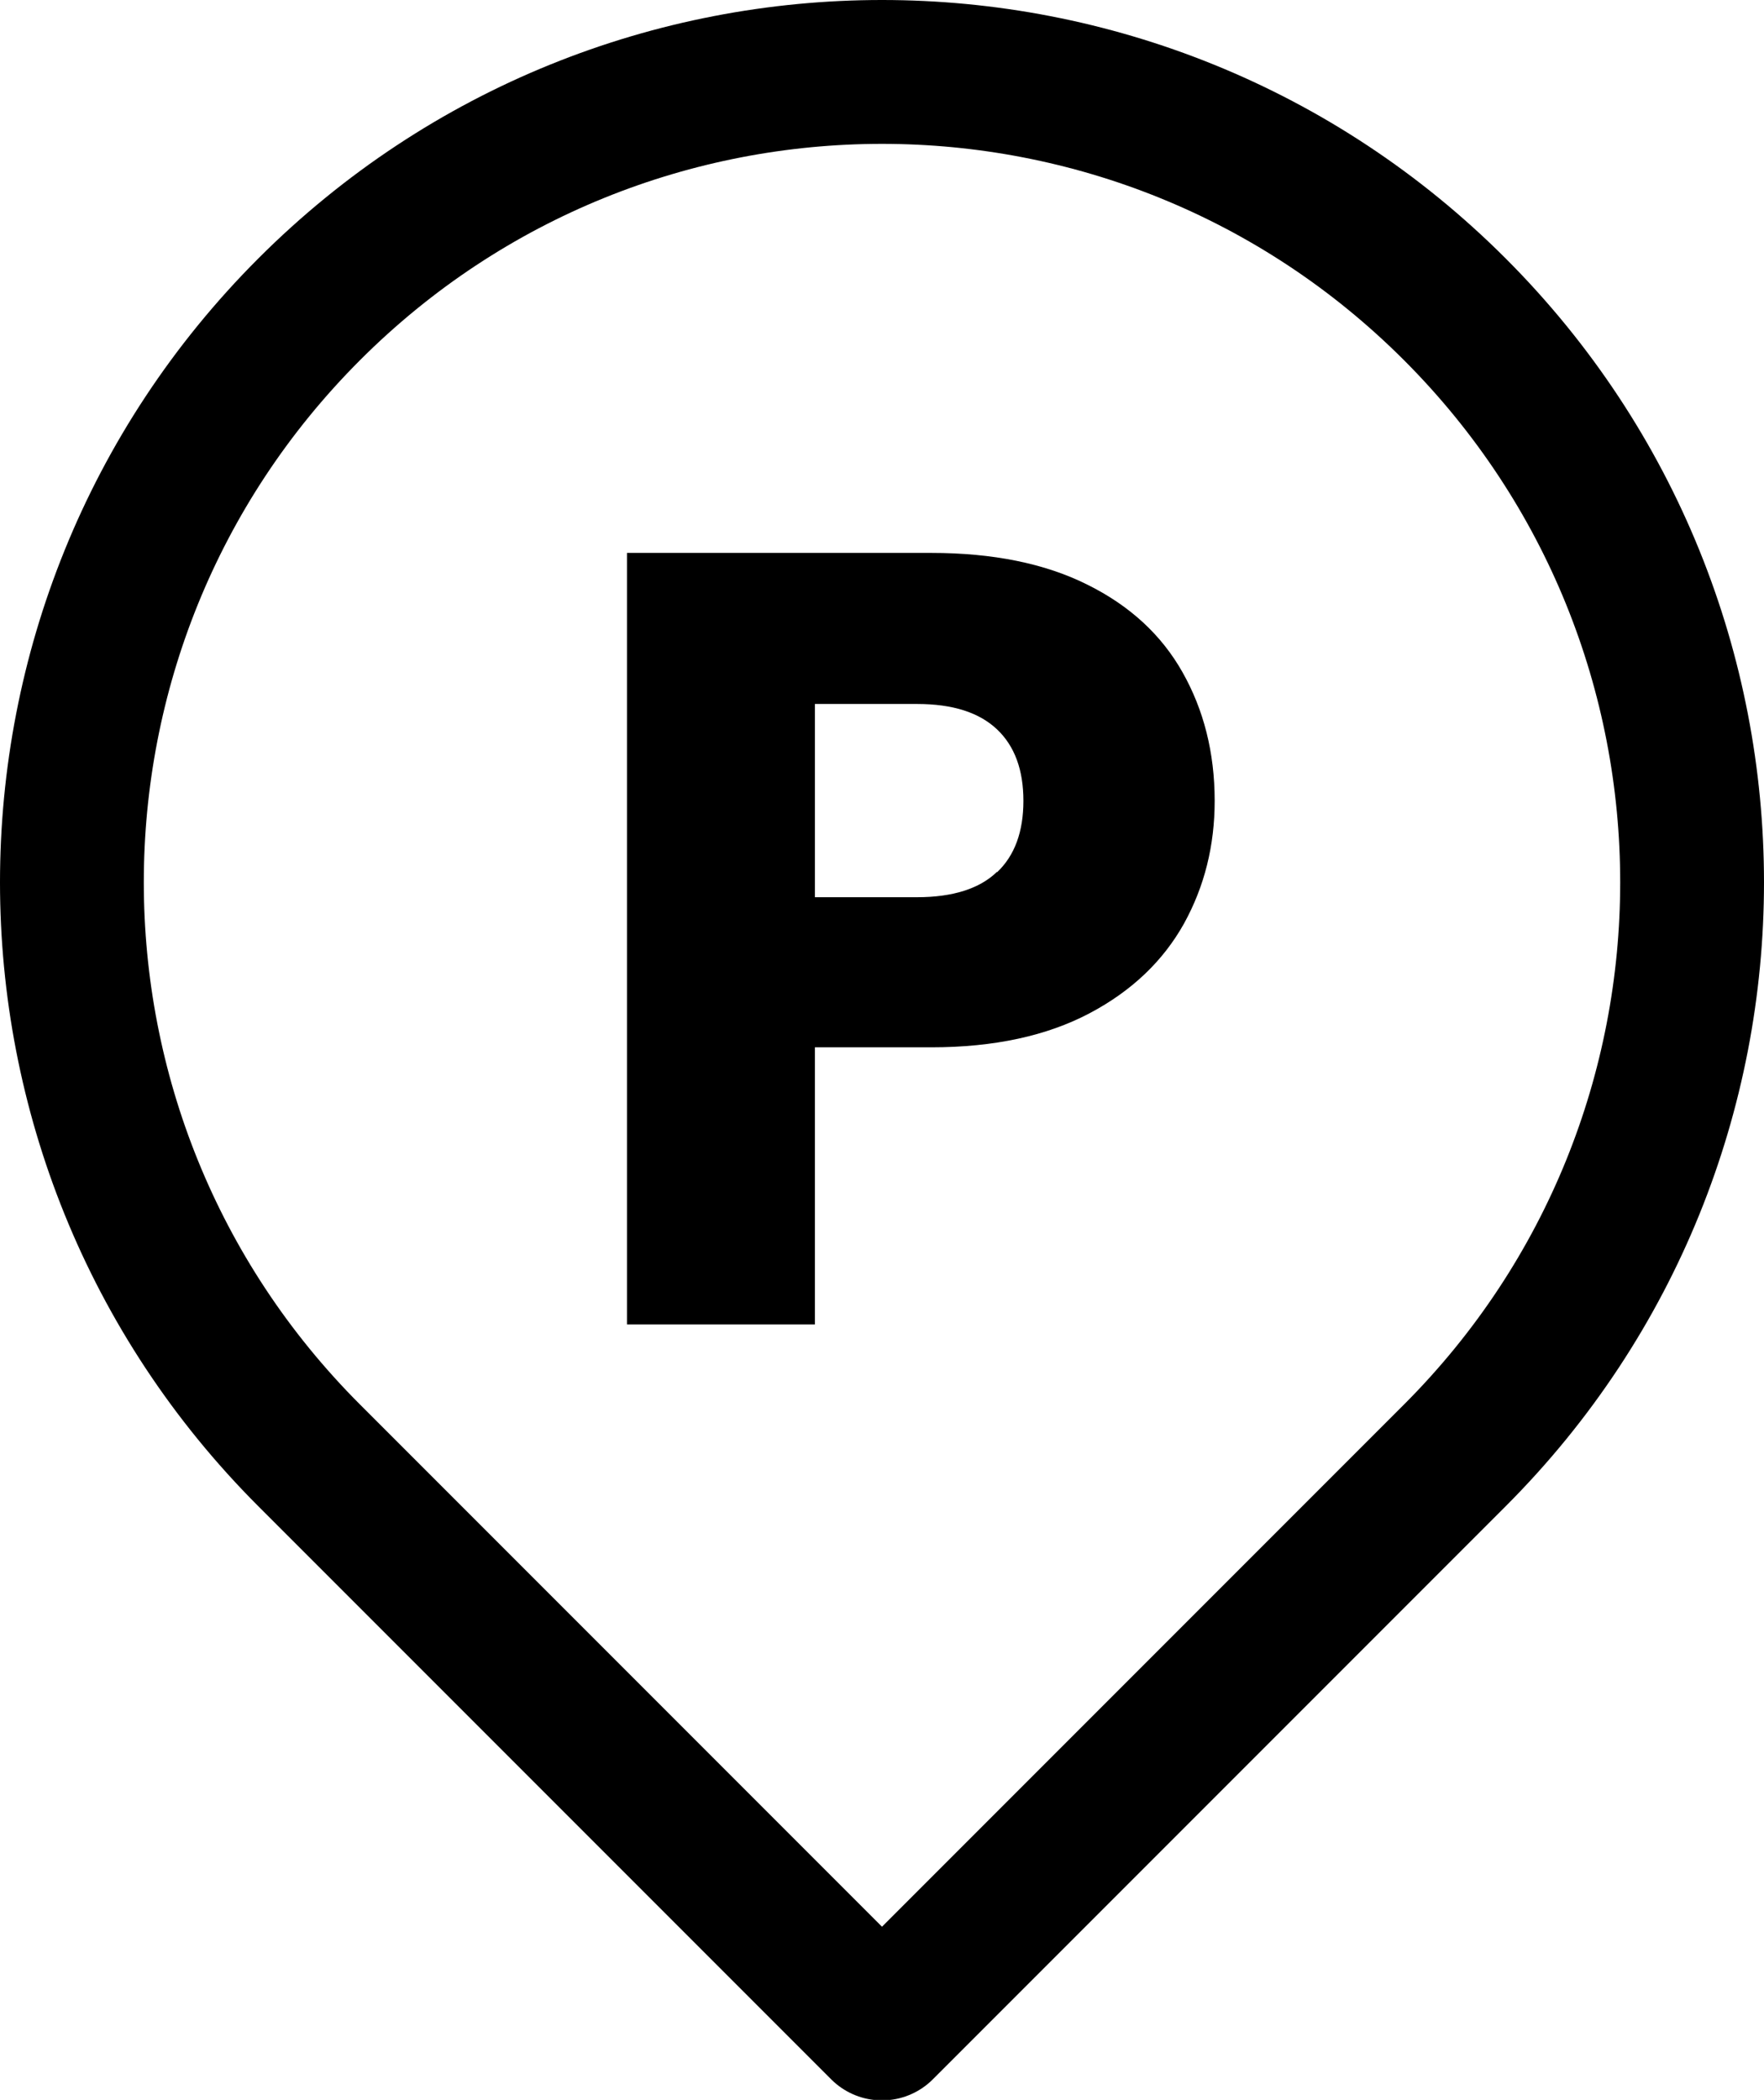
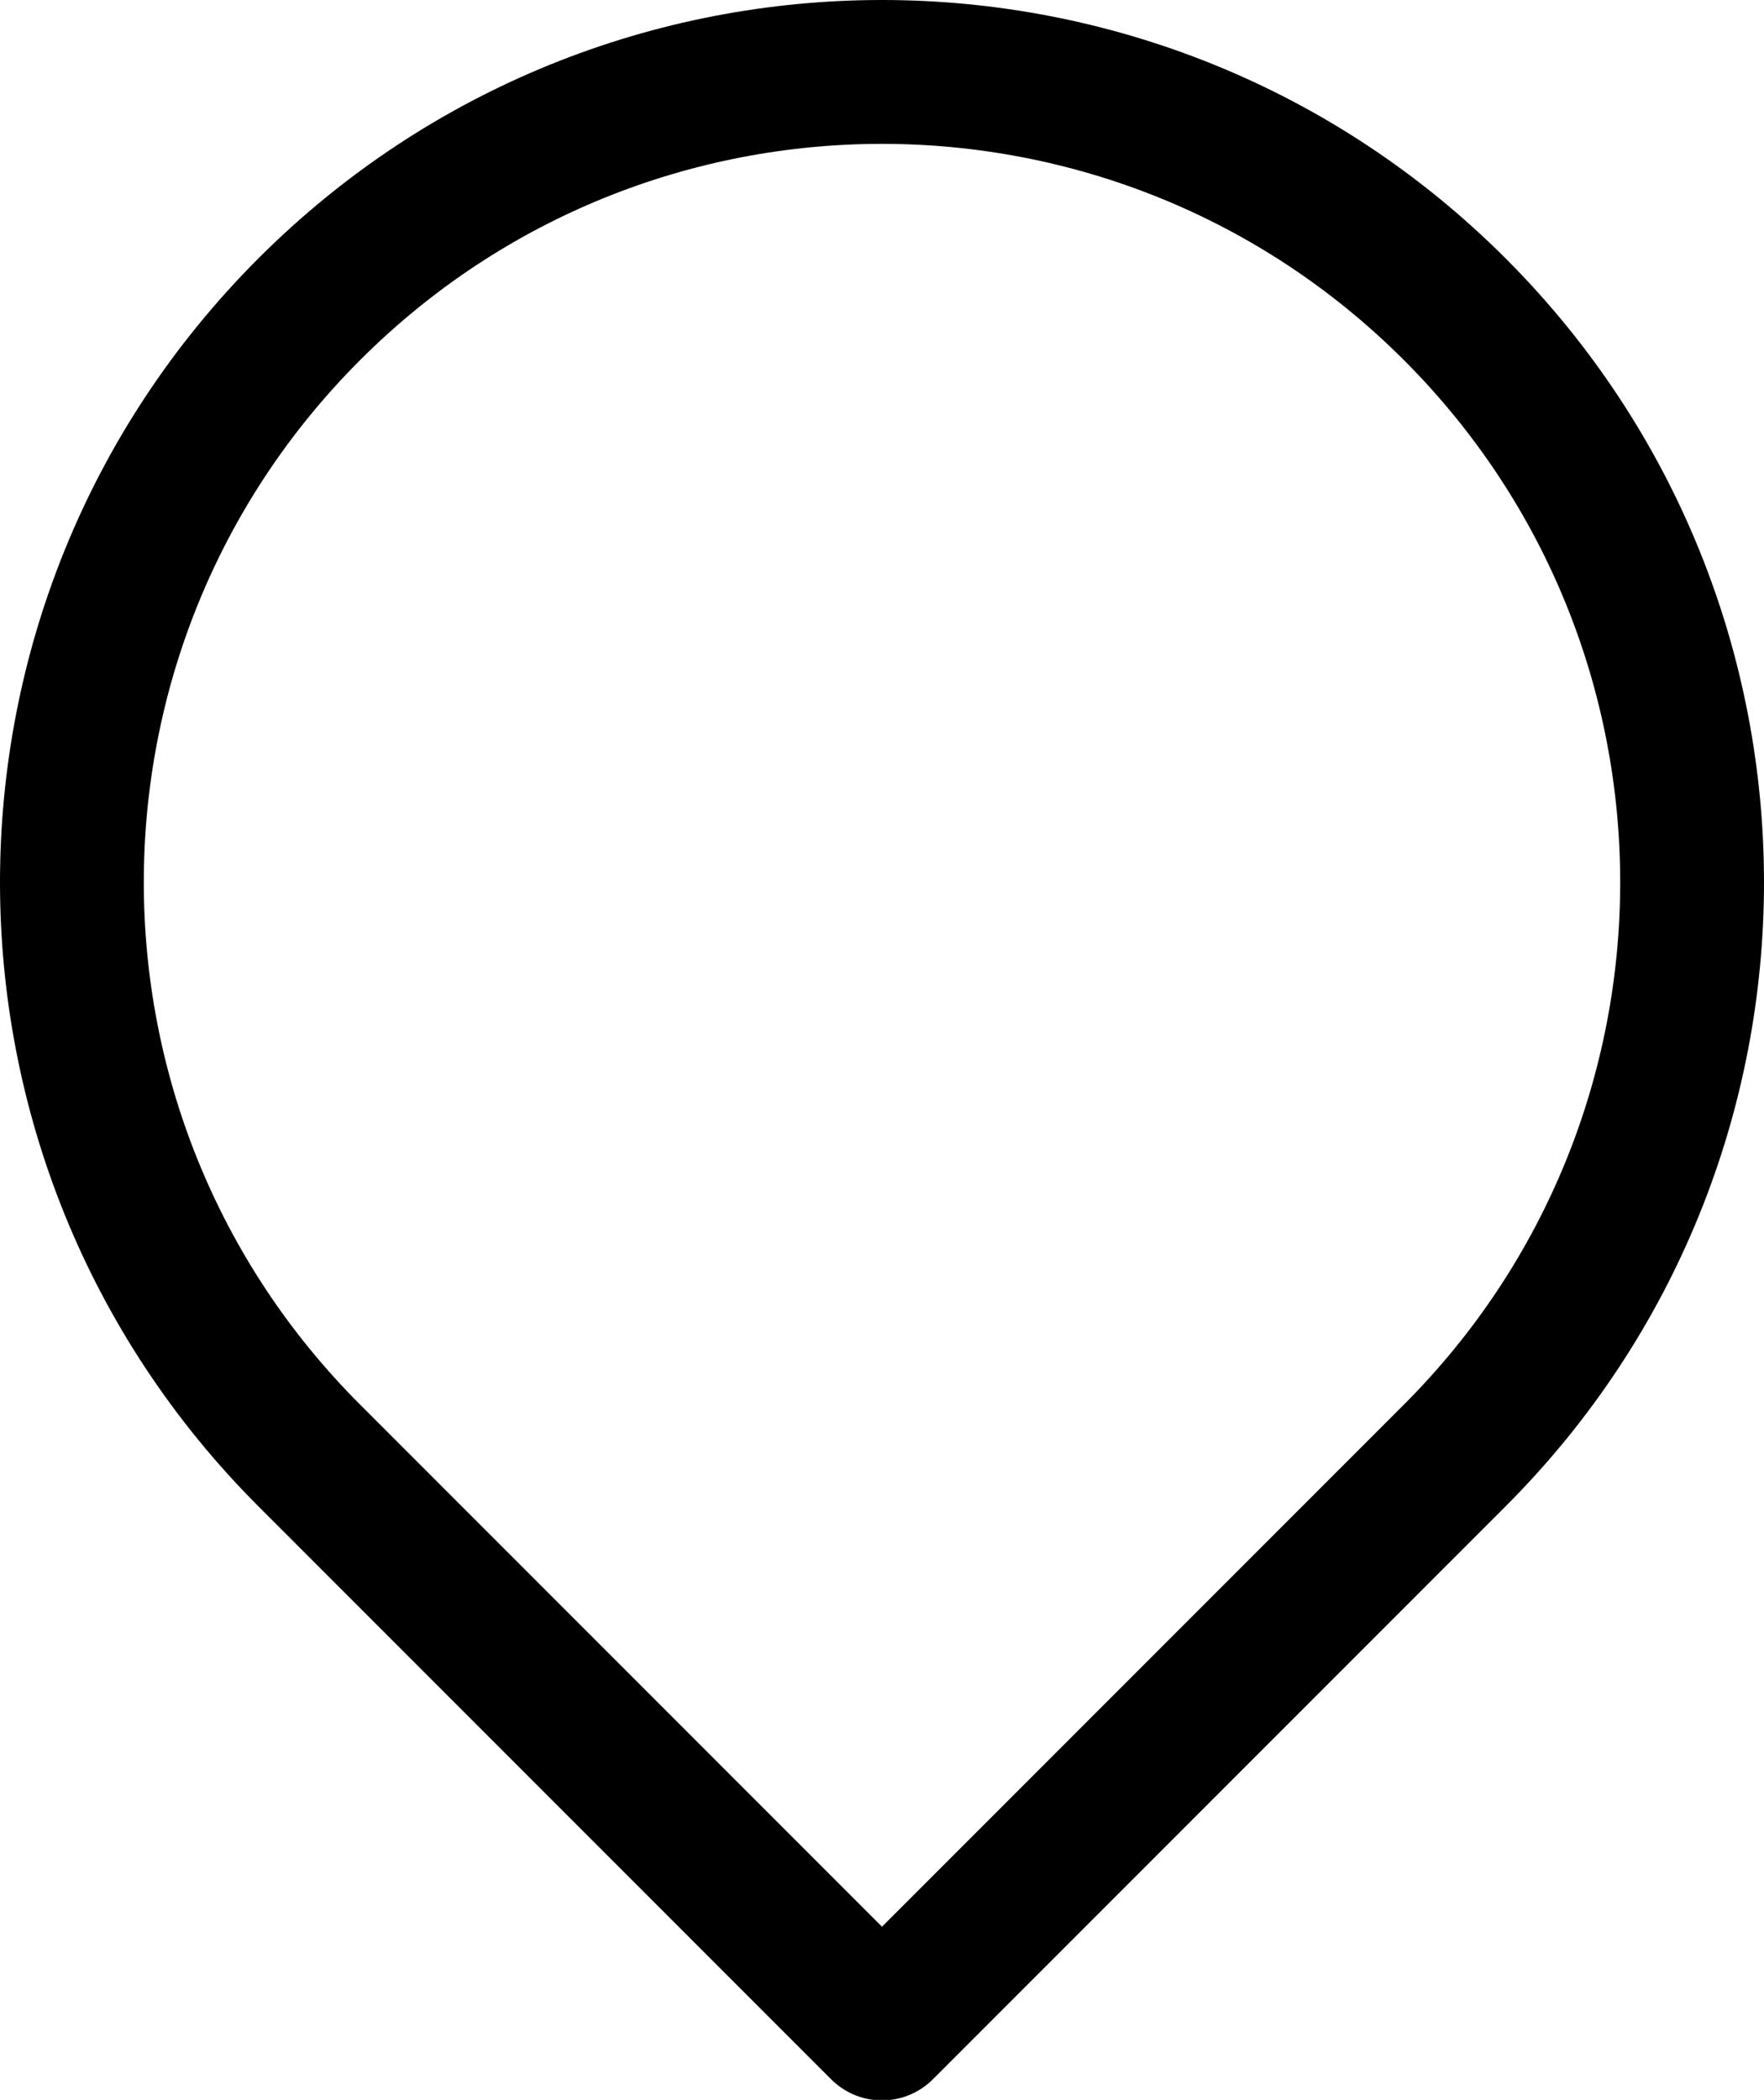
<svg xmlns="http://www.w3.org/2000/svg" id="_레이어_2" data-name="레이어 2" viewBox="0 0 36.8 43.79">
  <defs>
    <style>
      .cls-1 {
        fill: none;
        stroke: #000;
        stroke-linecap: round;
        stroke-linejoin: round;
        stroke-width: 3px;
      }
    </style>
  </defs>
  <g id="_타이틀" data-name="타이틀">
    <path class="cls-1" d="M30.35,30.35c6.6-6.6,6.6-17.3,0-23.9C23.75-.15,13.05-.15,6.45,6.45-.15,13.05-.15,23.75,6.45,30.35l11.95,11.95,11.95-11.95Z" />
-     <path d="M24.7,19.26c-.43,.77-1.08,1.4-1.97,1.87-.89,.47-1.99,.71-3.3,.71h-2.43v5.78h-3.92V11.53h6.35c1.28,0,2.37,.22,3.25,.66,.89,.44,1.55,1.05,1.99,1.83s.67,1.67,.67,2.68c0,.93-.21,1.78-.64,2.56Zm-3.9-1.07c.37-.35,.55-.85,.55-1.49s-.18-1.14-.55-1.49c-.37-.35-.92-.53-1.67-.53h-2.13v4.03h2.13c.75,0,1.31-.18,1.67-.53Z" />
  </g>
</svg>